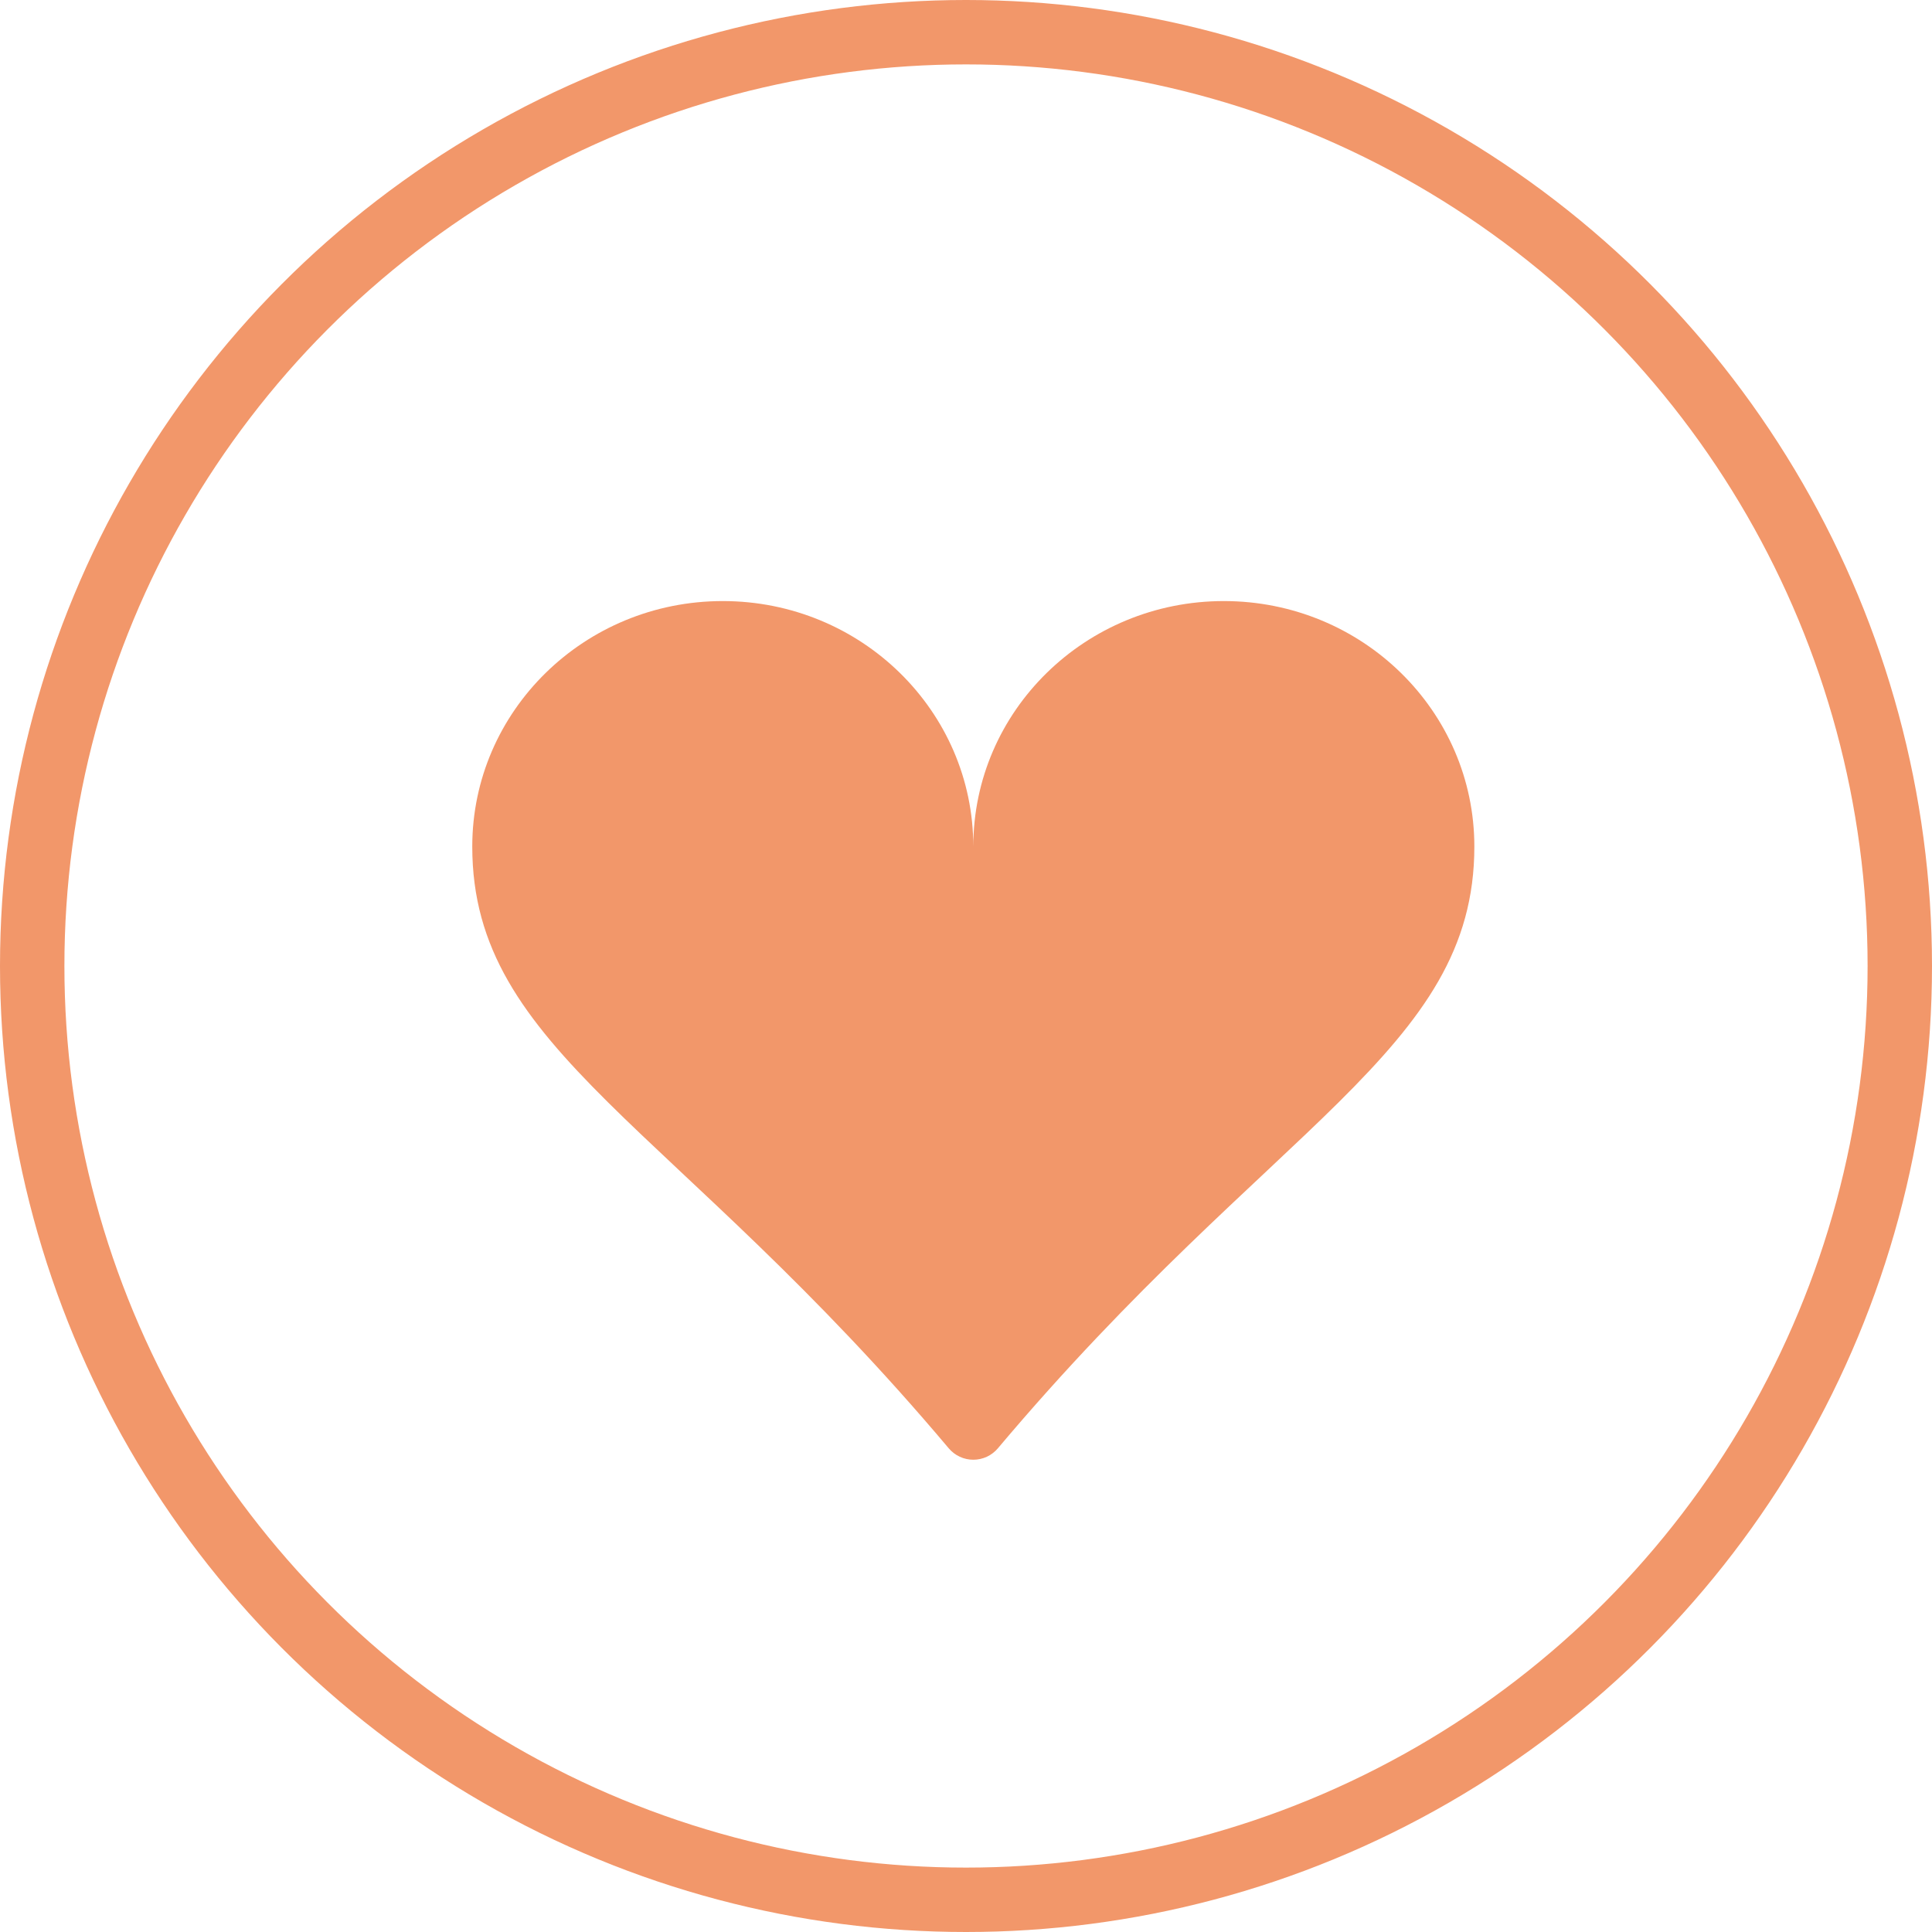
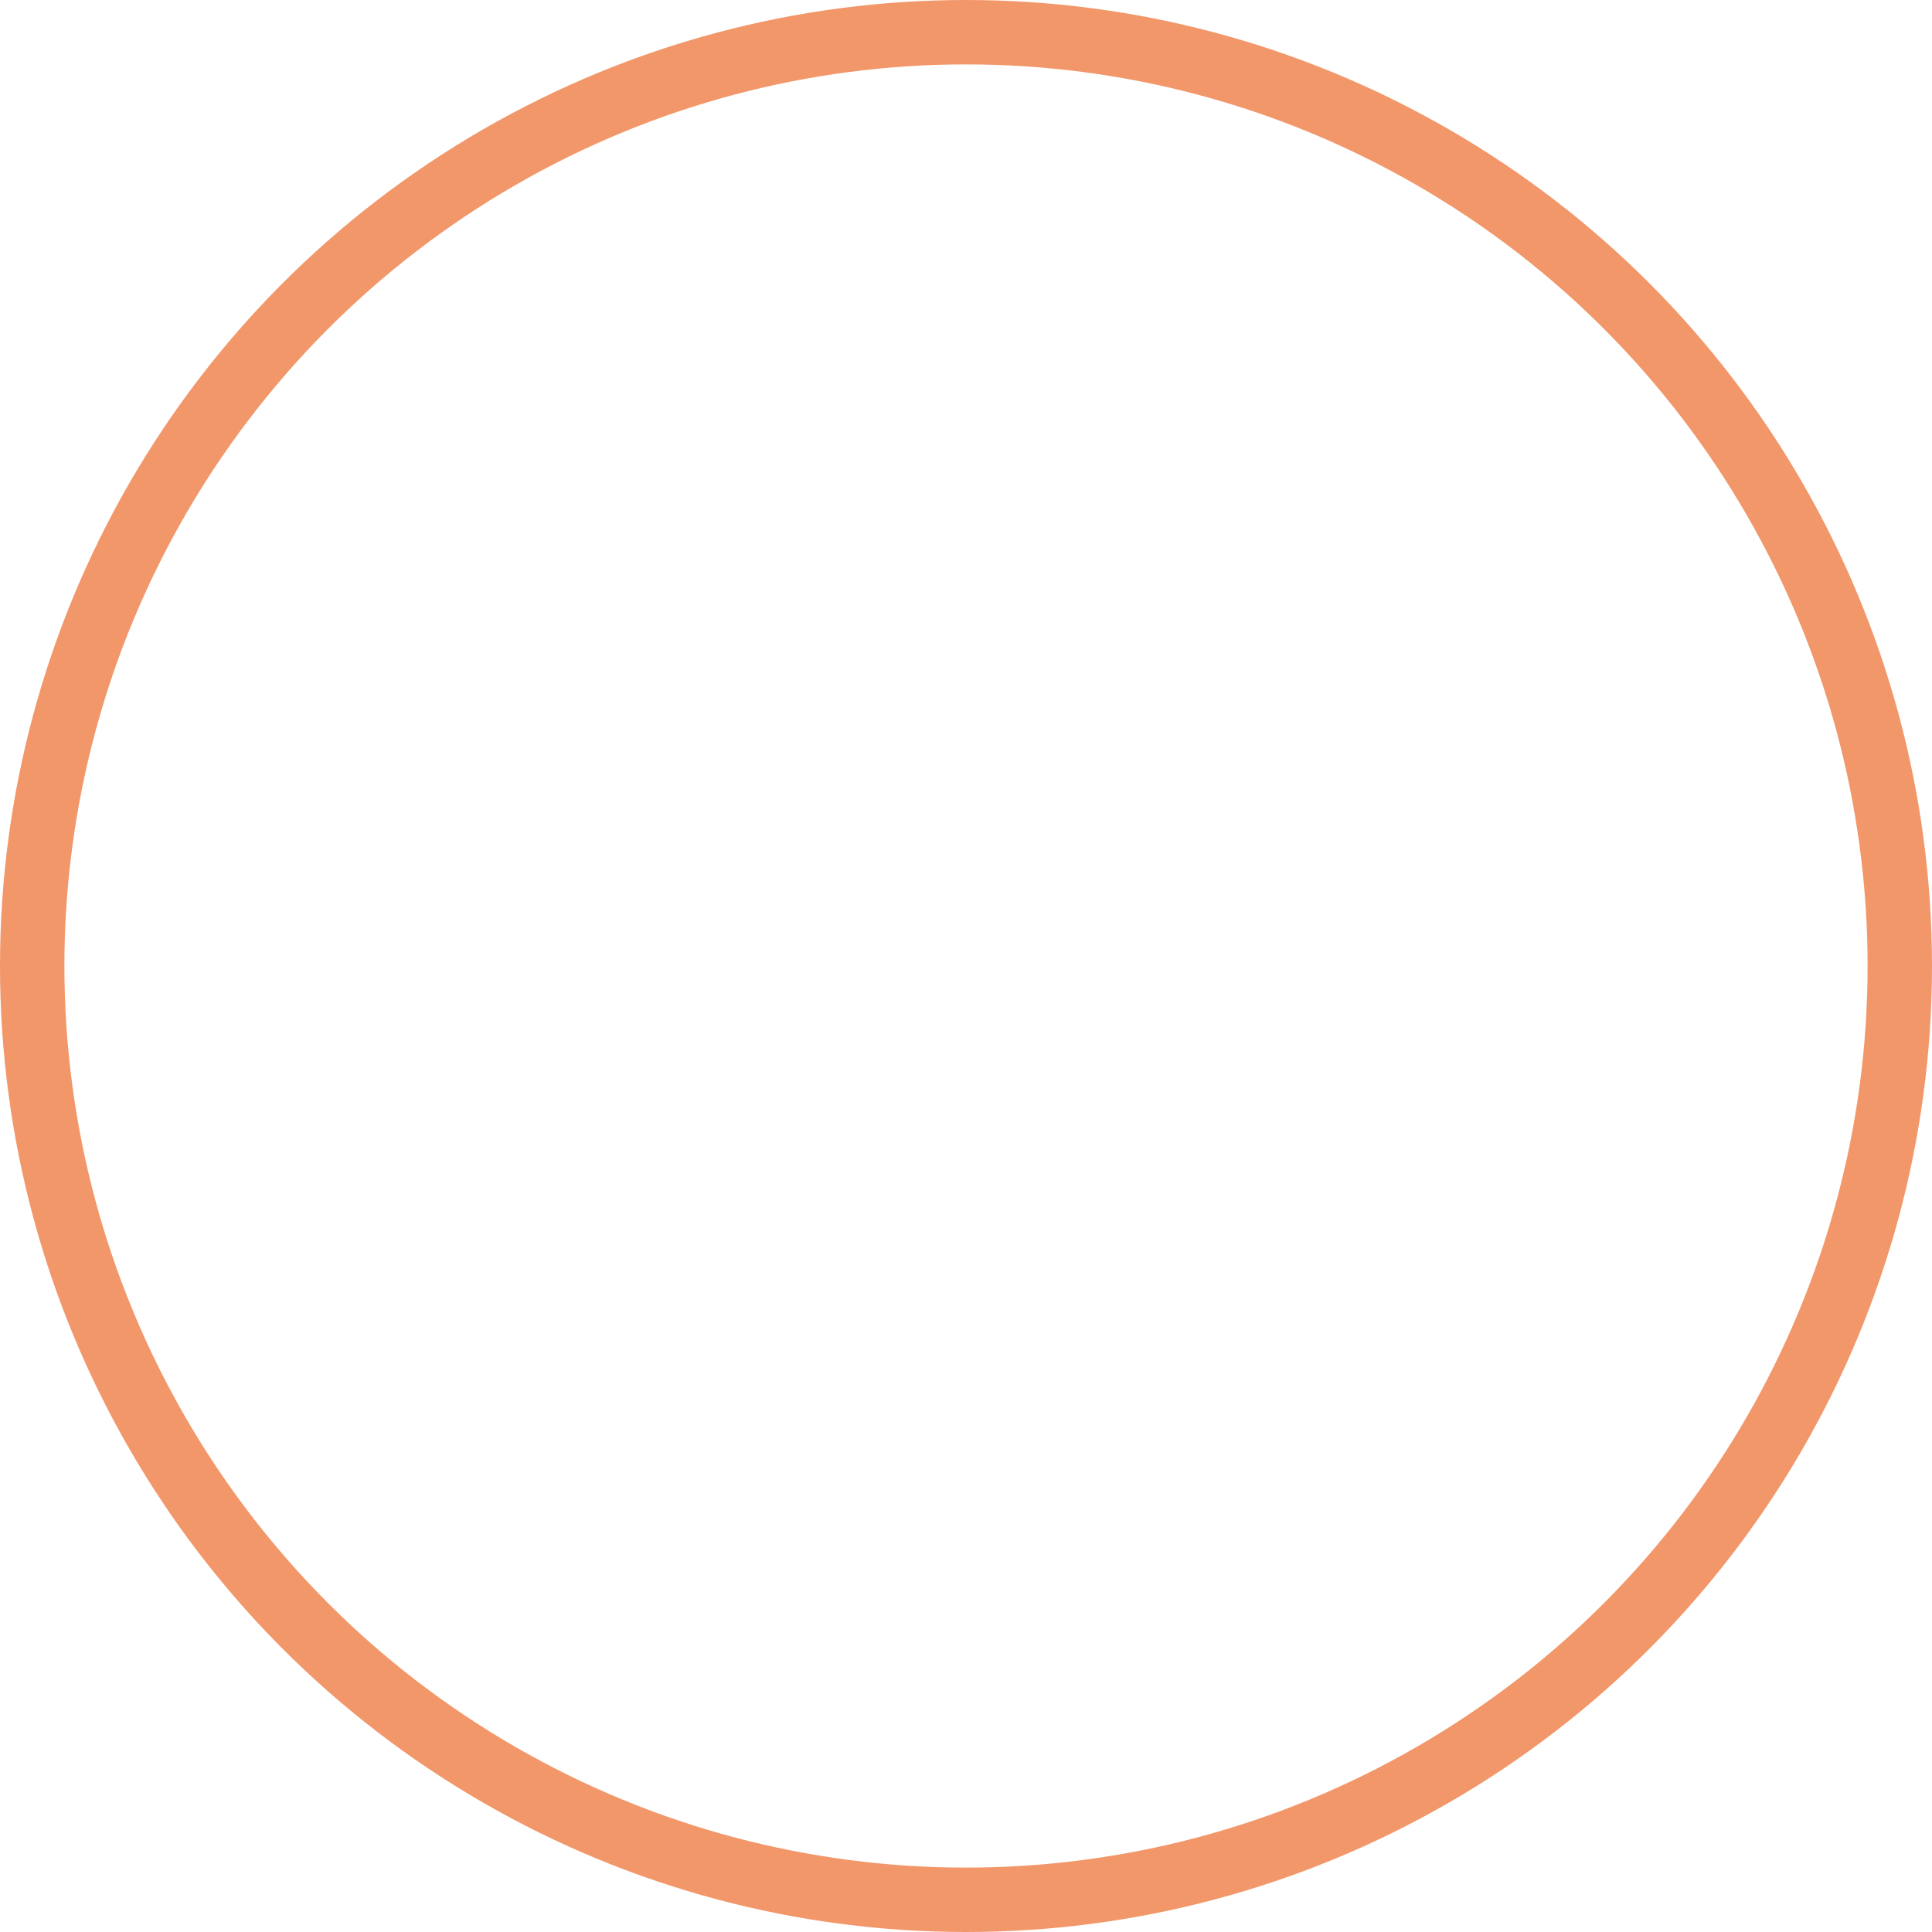
<svg xmlns="http://www.w3.org/2000/svg" width="90" height="90" viewBox="0 0 90 90" fill="none">
  <circle cx="45" cy="45" r="43.5" stroke="#F2976A" stroke-width="3" />
-   <path d="M33.67 28C40.118 28 45.34 33.12 45.34 39.437C45.34 33.12 50.563 28 57.011 28C63.459 28 68.681 33.12 68.681 39.437C68.681 48.957 59.246 52.315 46.484 67.469C46.344 67.635 46.169 67.769 45.971 67.861C45.773 67.953 45.558 68 45.34 68C45.123 68 44.907 67.953 44.71 67.861C44.512 67.769 44.337 67.635 44.197 67.469C31.435 52.315 22 48.957 22 39.437C22 33.12 27.222 28 33.67 28Z" fill="#F2976A" />
</svg>